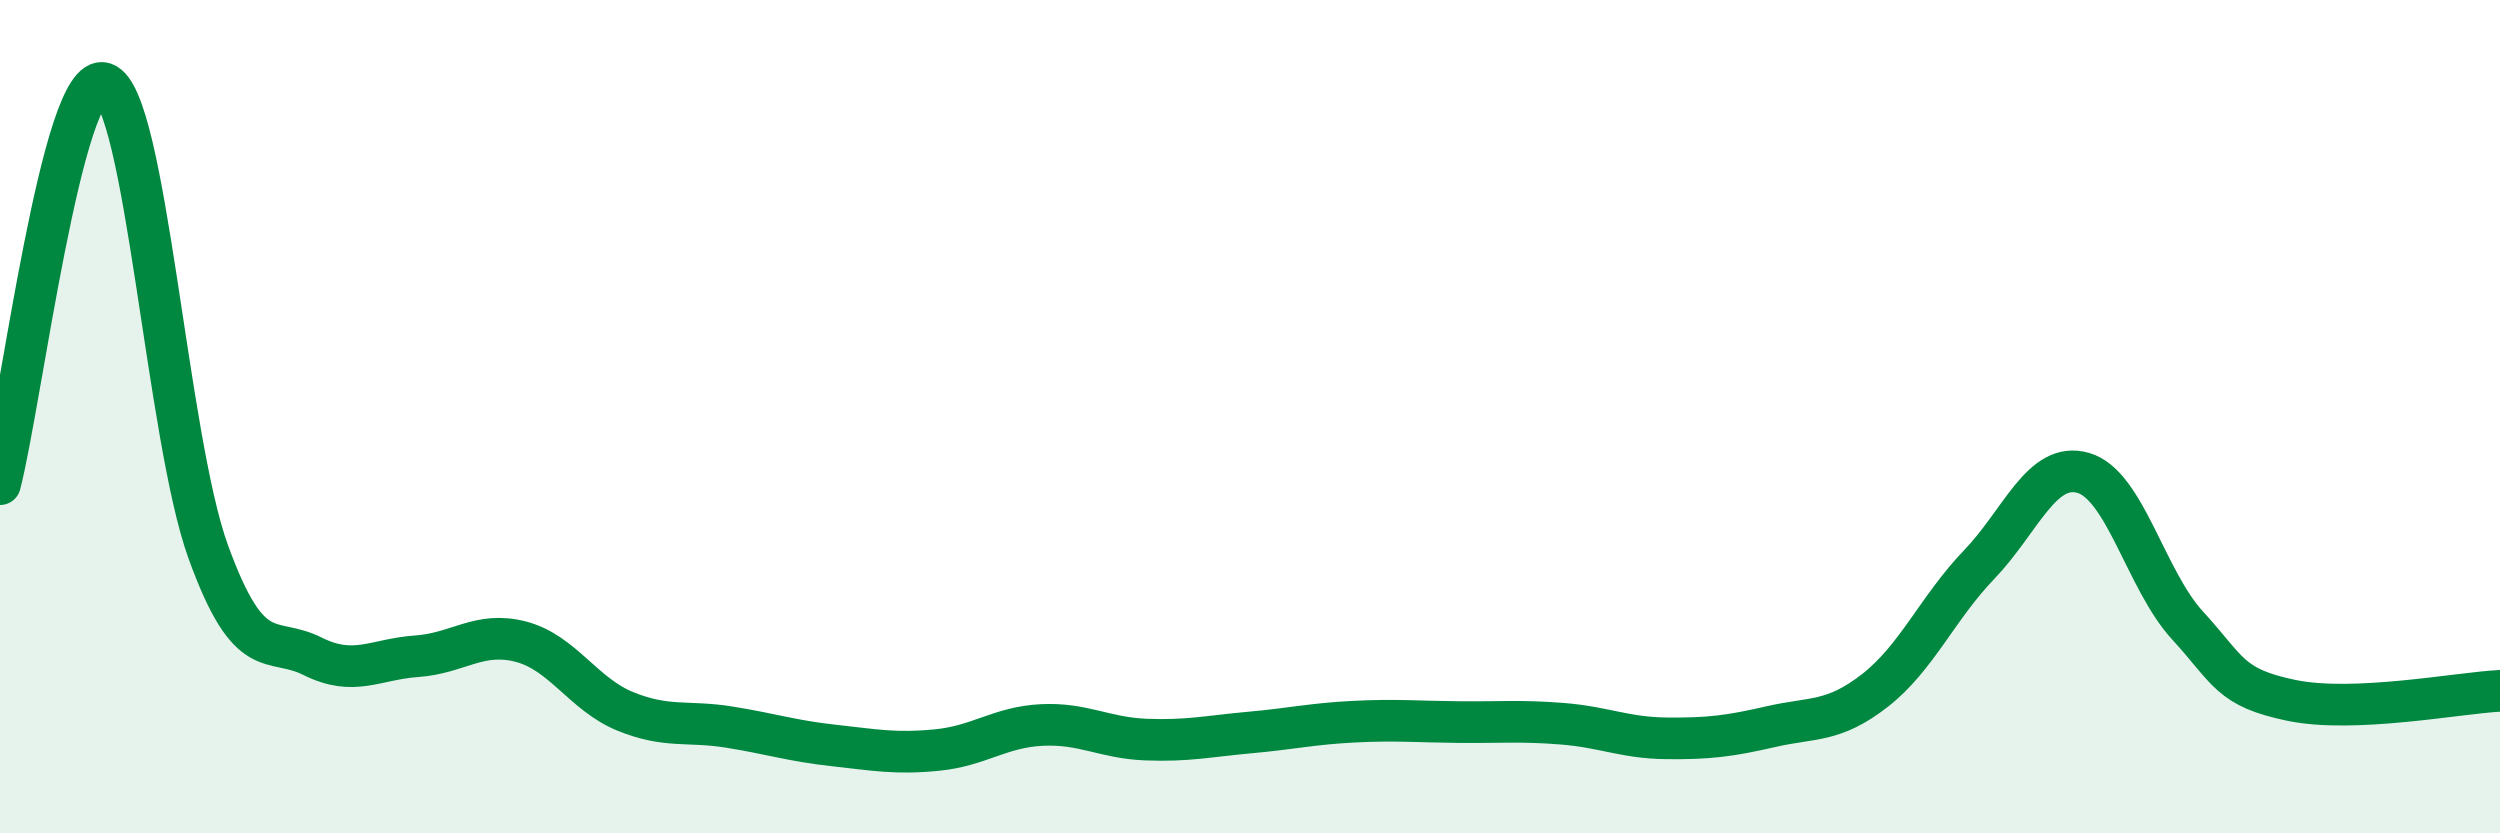
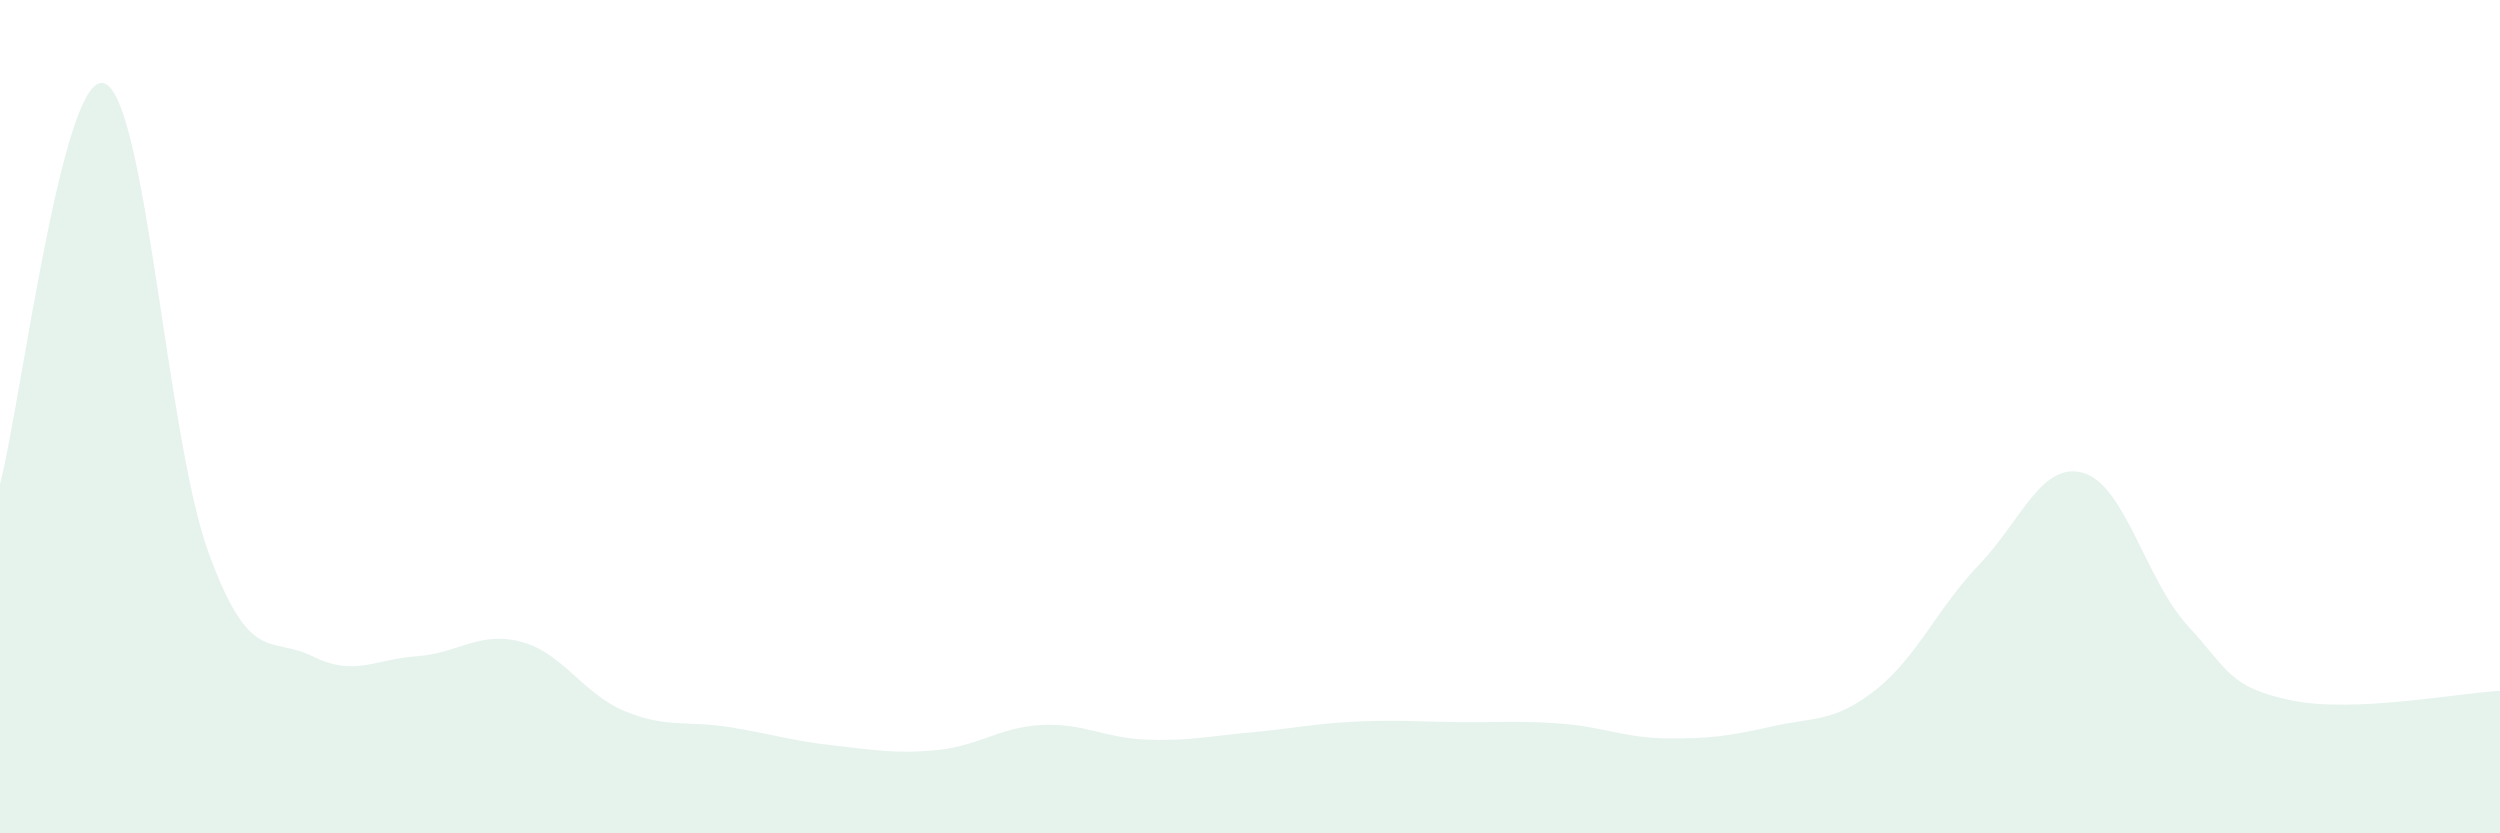
<svg xmlns="http://www.w3.org/2000/svg" width="60" height="20" viewBox="0 0 60 20">
  <path d="M 0,11.62 C 0.5,9.7 1.5,1.67 2.5,2 C 3.5,2.33 4,10.5 5,13.25 C 6,16 6.5,15.25 7.5,15.75 C 8.5,16.25 9,15.82 10,15.75 C 11,15.68 11.5,15.14 12.5,15.4 C 13.5,15.66 14,16.66 15,17.07 C 16,17.48 16.5,17.29 17.5,17.45 C 18.5,17.61 19,17.78 20,17.89 C 21,18 21.5,18.1 22.5,18 C 23.5,17.9 24,17.45 25,17.4 C 26,17.35 26.5,17.71 27.5,17.75 C 28.5,17.79 29,17.67 30,17.58 C 31,17.49 31.5,17.37 32.5,17.32 C 33.5,17.27 34,17.32 35,17.33 C 36,17.34 36.5,17.29 37.5,17.37 C 38.5,17.45 39,17.71 40,17.72 C 41,17.73 41.5,17.67 42.5,17.44 C 43.5,17.21 44,17.35 45,16.57 C 46,15.79 46.5,14.59 47.5,13.55 C 48.5,12.51 49,11.06 50,11.35 C 51,11.64 51.5,13.92 52.5,15.01 C 53.5,16.1 53.5,16.5 55,16.81 C 56.5,17.12 59,16.63 60,16.58L60 20L0 20Z" fill="#008740" opacity="0.1" stroke-linecap="round" stroke-linejoin="round" />
-   <path d="M 0,11.62 C 0.5,9.7 1.5,1.67 2.5,2 C 3.5,2.33 4,10.5 5,13.25 C 6,16 6.5,15.25 7.5,15.75 C 8.5,16.25 9,15.82 10,15.75 C 11,15.68 11.5,15.14 12.5,15.4 C 13.5,15.66 14,16.66 15,17.07 C 16,17.48 16.5,17.29 17.5,17.45 C 18.5,17.61 19,17.78 20,17.89 C 21,18 21.5,18.1 22.5,18 C 23.5,17.9 24,17.45 25,17.4 C 26,17.35 26.5,17.71 27.5,17.75 C 28.5,17.79 29,17.67 30,17.58 C 31,17.49 31.5,17.37 32.5,17.32 C 33.5,17.27 34,17.32 35,17.33 C 36,17.34 36.5,17.29 37.5,17.37 C 38.5,17.45 39,17.71 40,17.72 C 41,17.73 41.5,17.67 42.5,17.44 C 43.5,17.21 44,17.35 45,16.57 C 46,15.79 46.5,14.59 47.5,13.55 C 48.5,12.51 49,11.06 50,11.35 C 51,11.64 51.5,13.92 52.5,15.01 C 53.5,16.1 53.5,16.5 55,16.81 C 56.5,17.12 59,16.63 60,16.58" stroke="#008740" stroke-width="1" fill="none" stroke-linecap="round" stroke-linejoin="round" />
</svg>